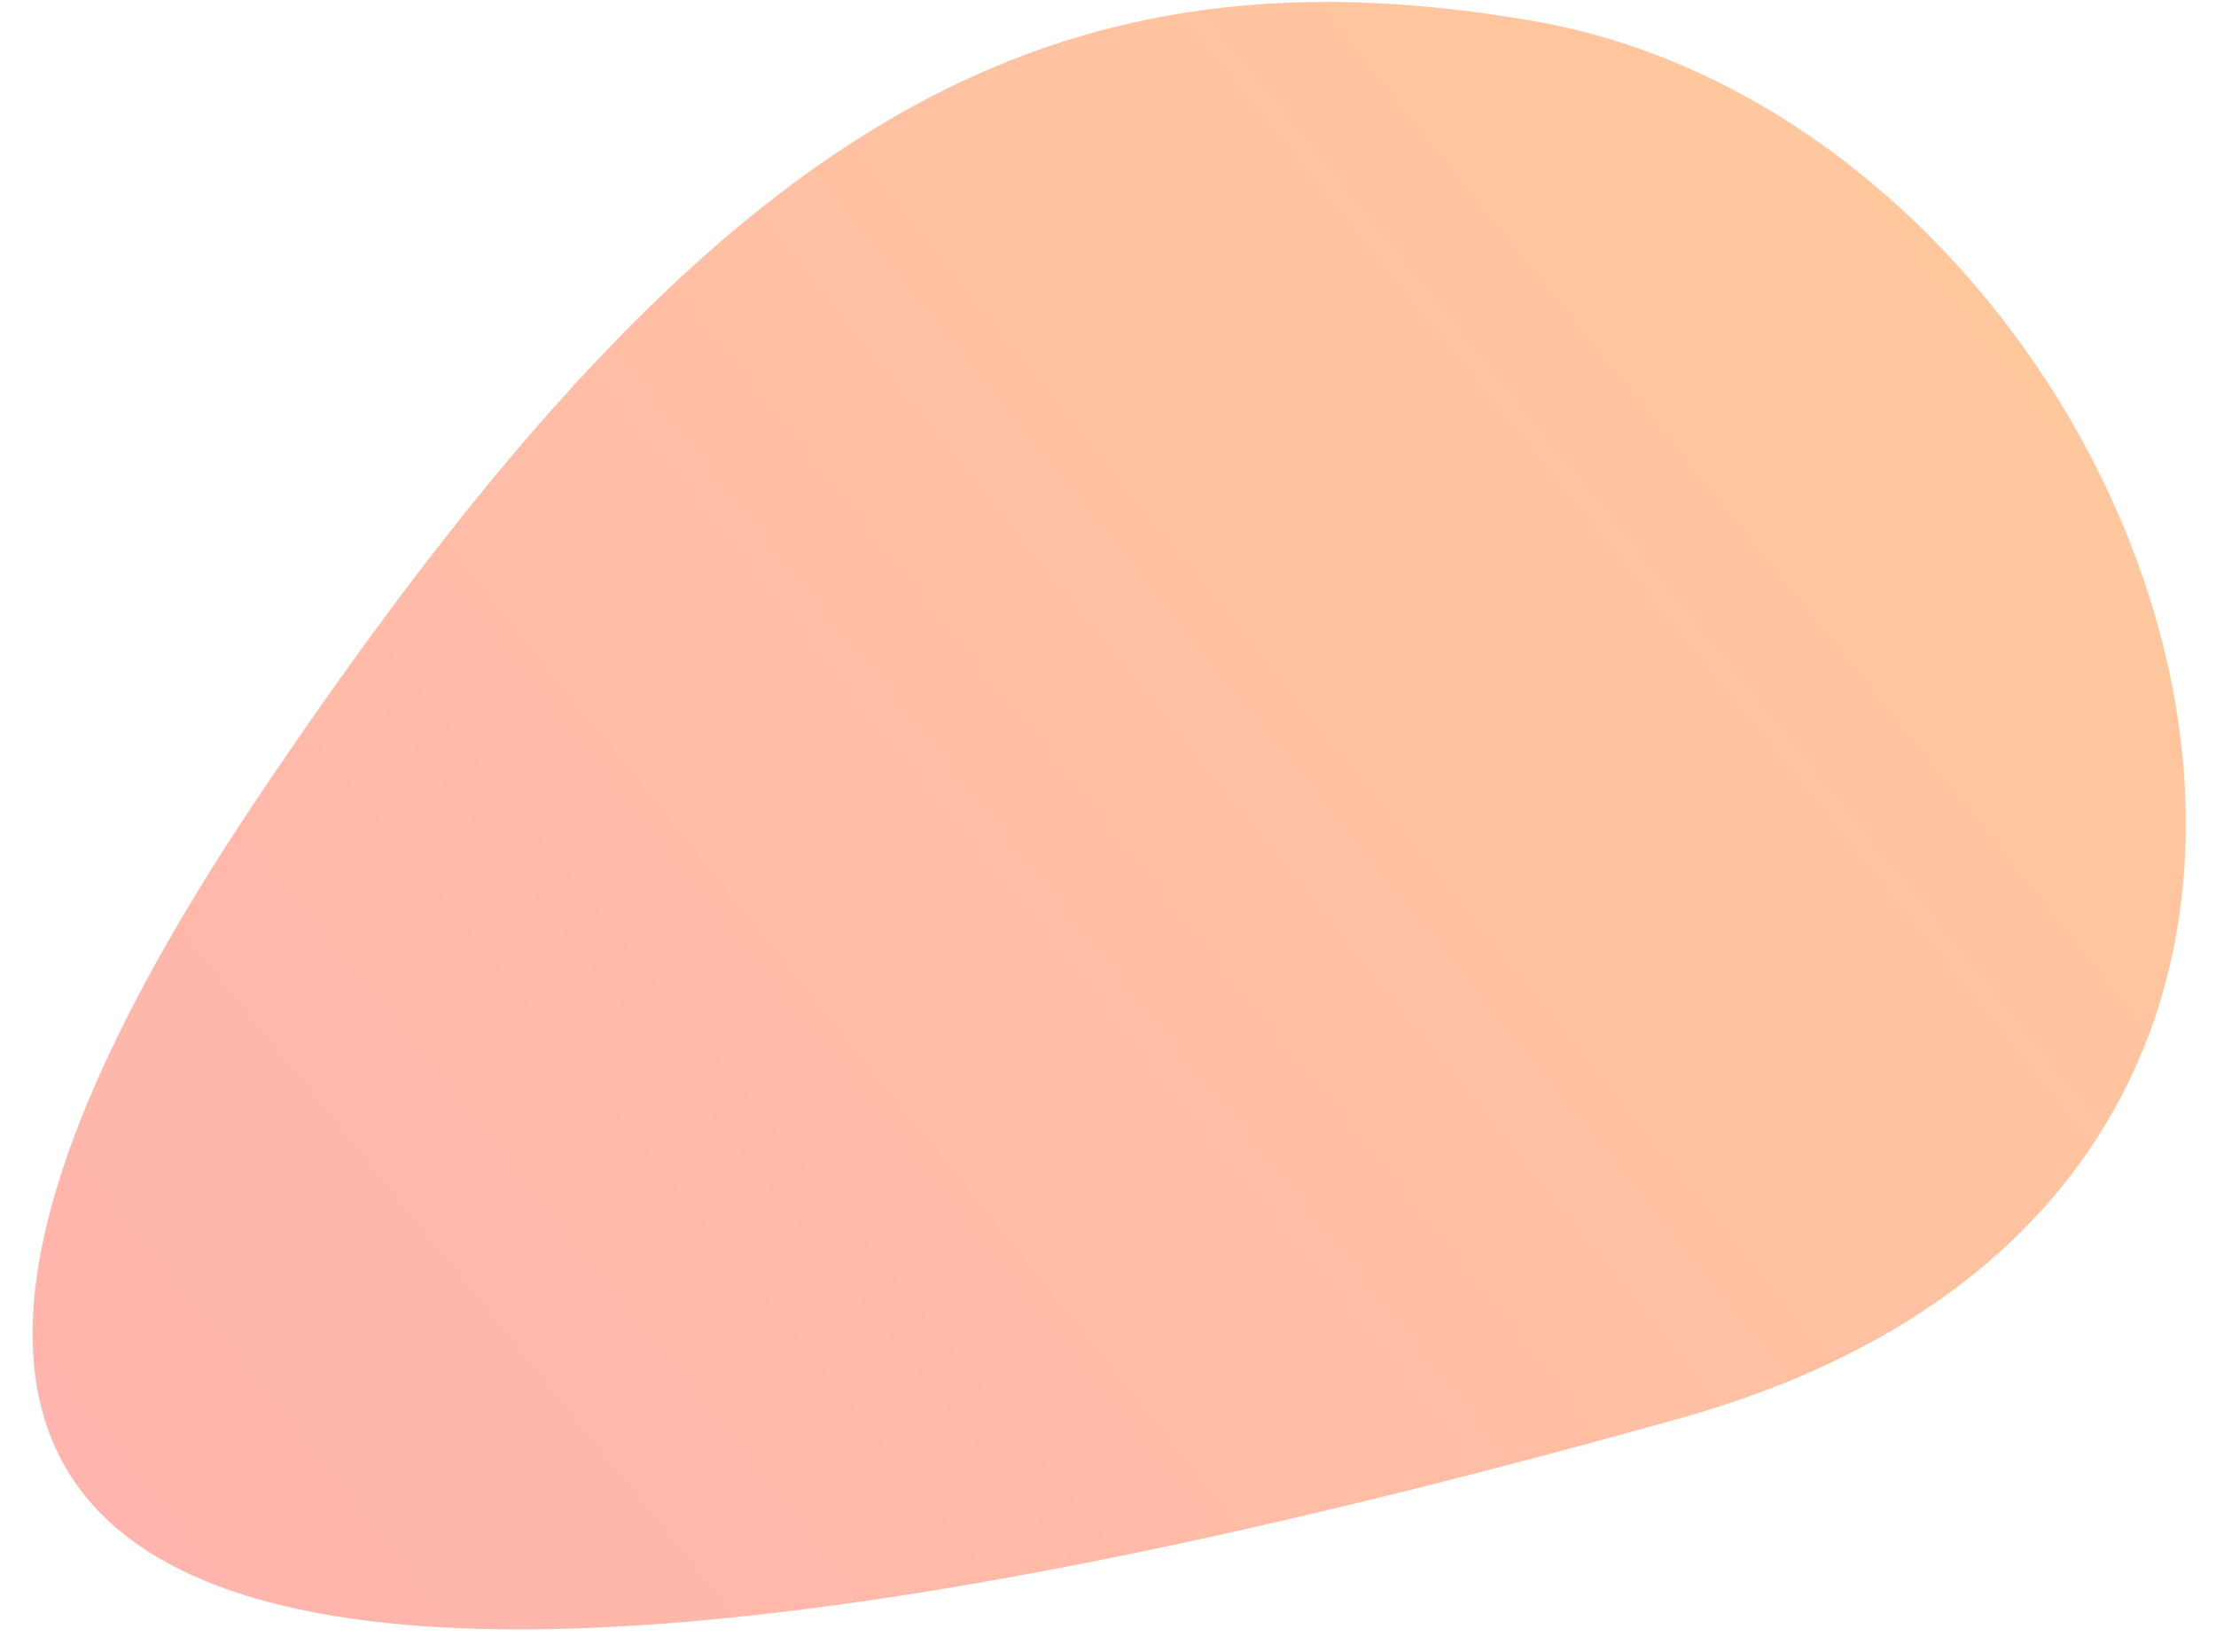
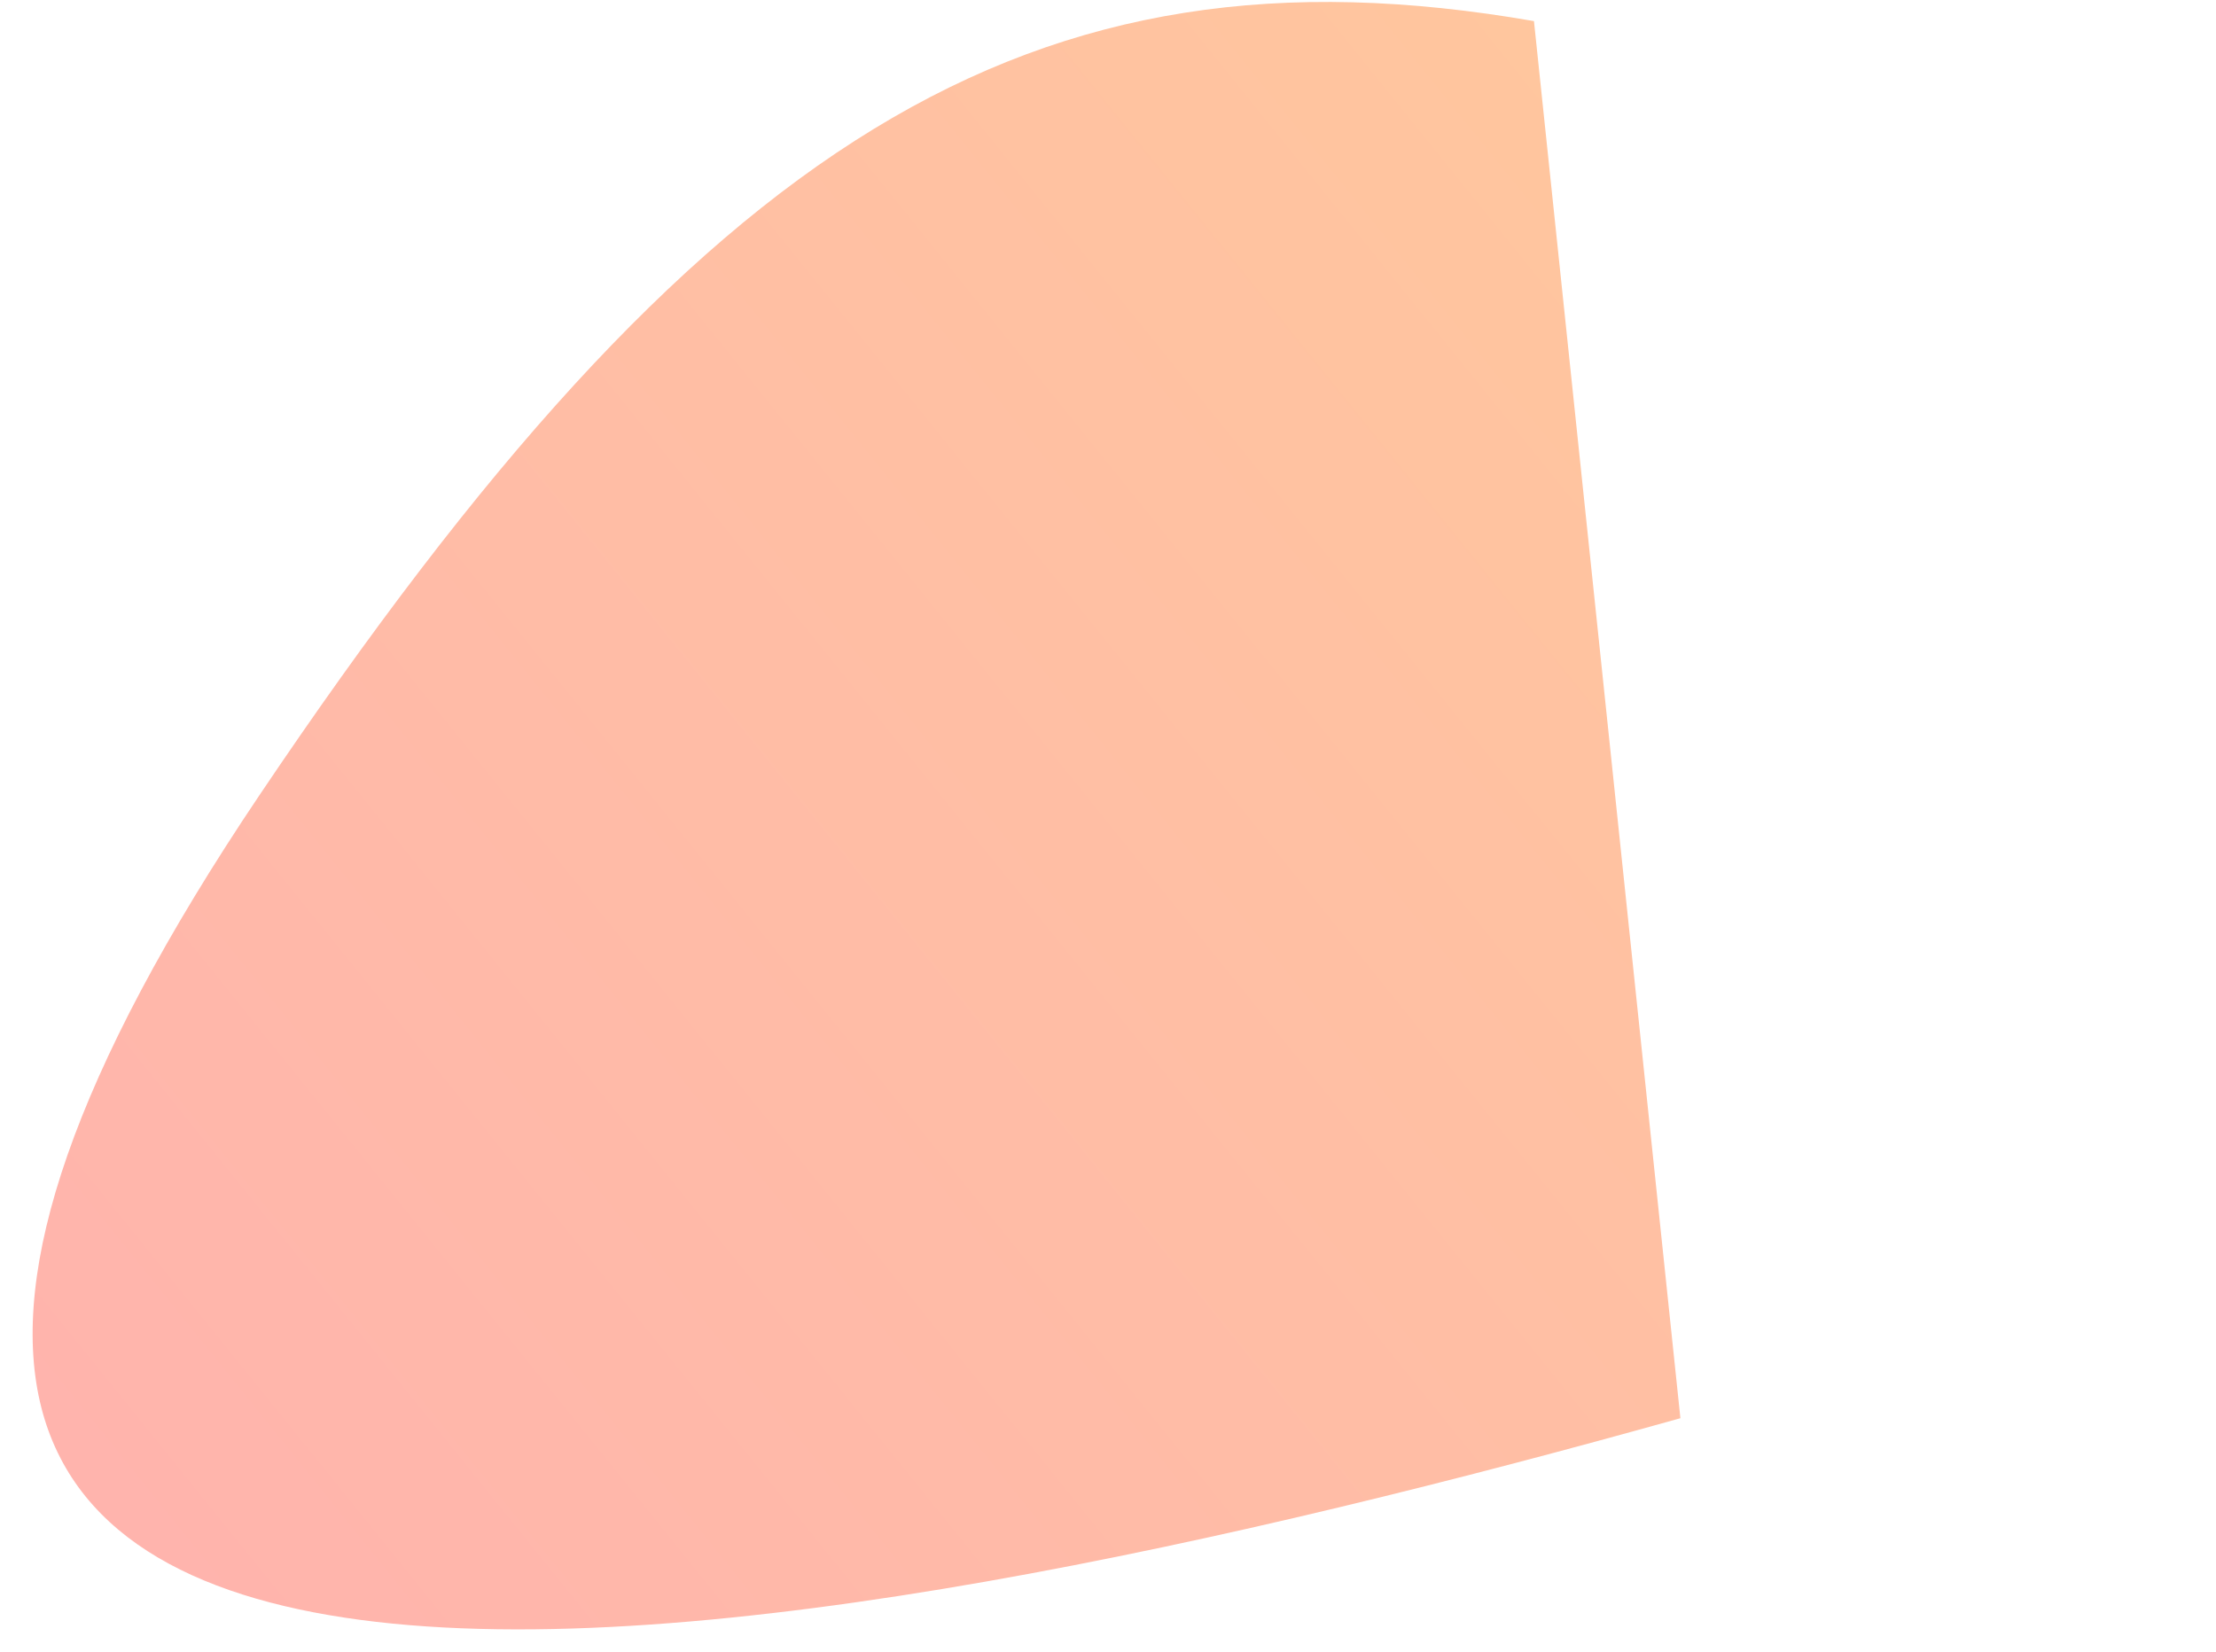
<svg xmlns="http://www.w3.org/2000/svg" width="59" height="44" viewBox="0 0 59 44" fill="none">
-   <path d="M40.841 0.562C27.436 -1.769 18.67 3.689 6.908 21.174C-13.255 51.148 21.623 44.233 44.74 37.765C67.858 31.296 57.597 3.476 40.841 0.562Z" fill="url(#paint0_linear_216_20)" />
+   <path d="M40.841 0.562C27.436 -1.769 18.67 3.689 6.908 21.174C-13.255 51.148 21.623 44.233 44.74 37.765Z" fill="url(#paint0_linear_216_20)" />
  <defs>
    <linearGradient id="paint0_linear_216_20" x1="71.5" y1="-5" x2="-1" y2="53.499" gradientUnits="userSpaceOnUse">
      <stop stop-color="#FFCF96" />
      <stop offset="1" stop-color="#FFB0B0" />
    </linearGradient>
  </defs>
</svg>